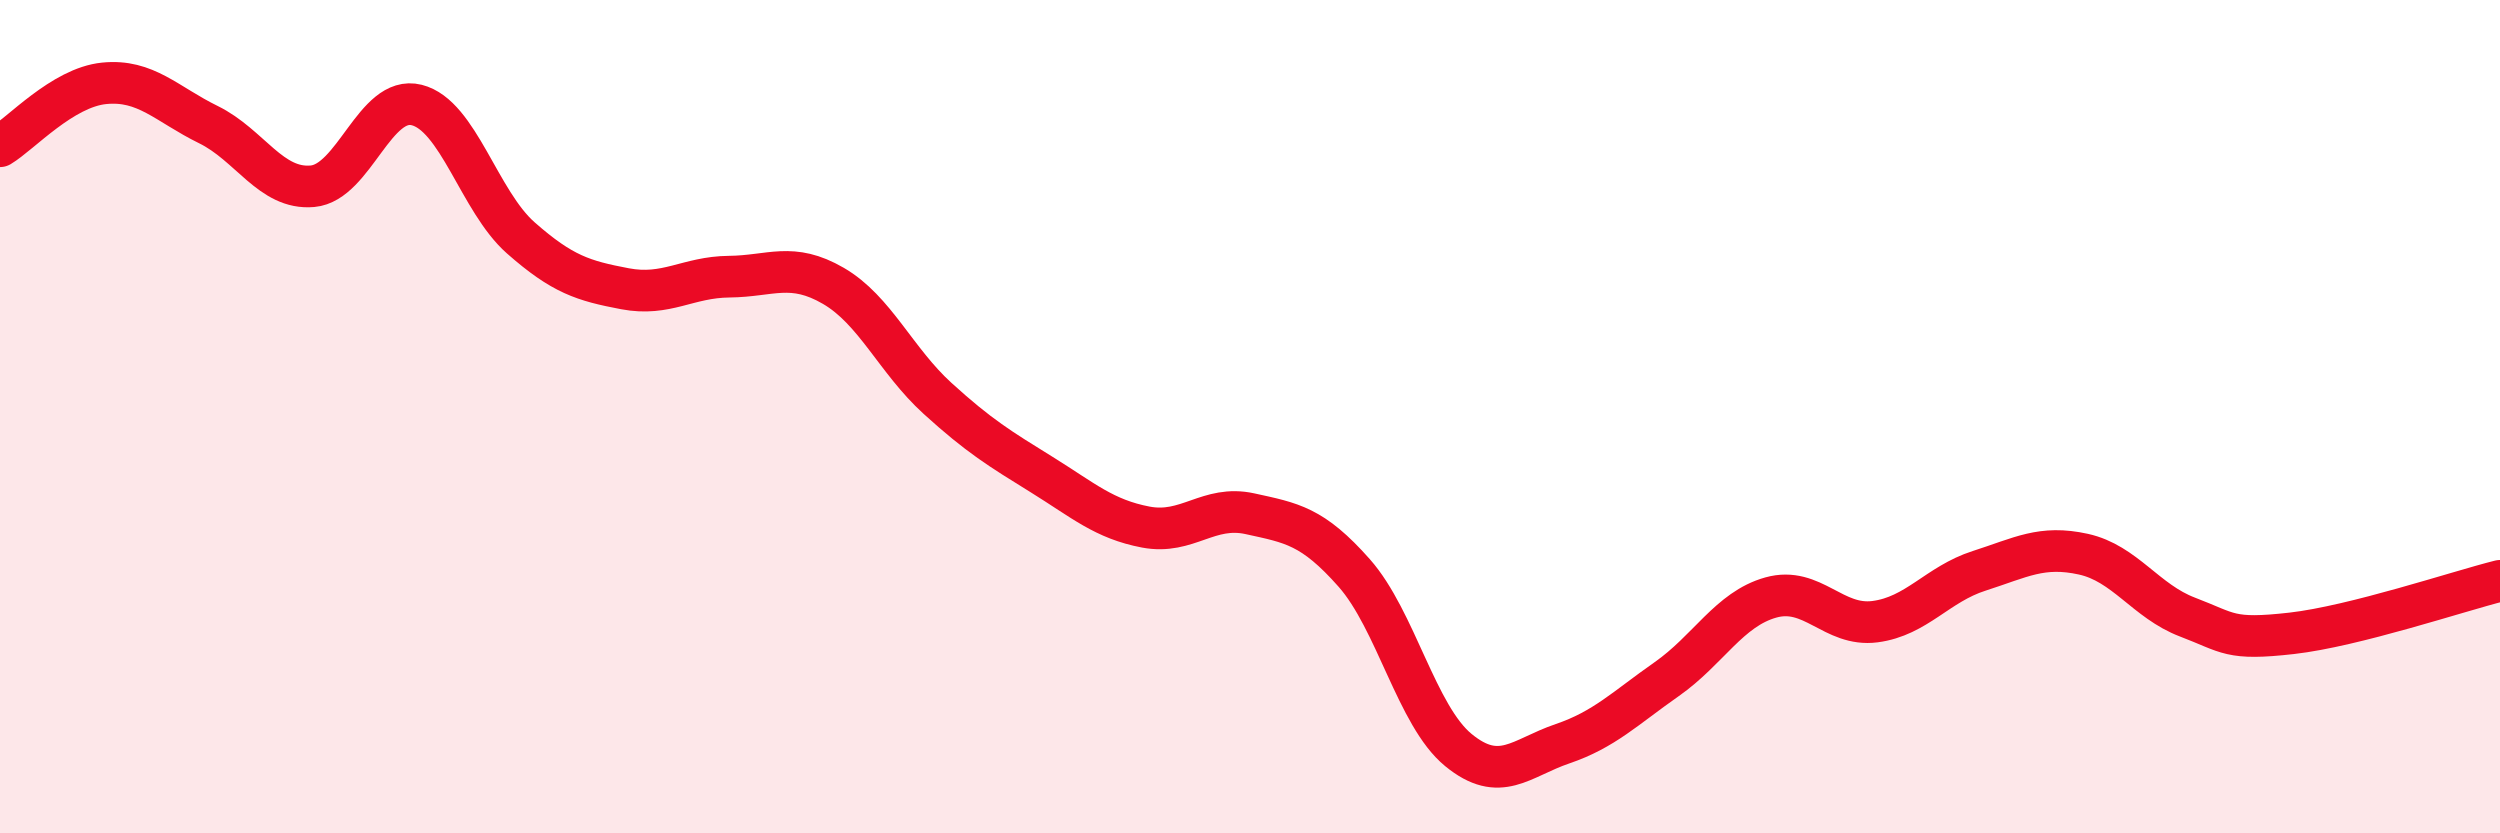
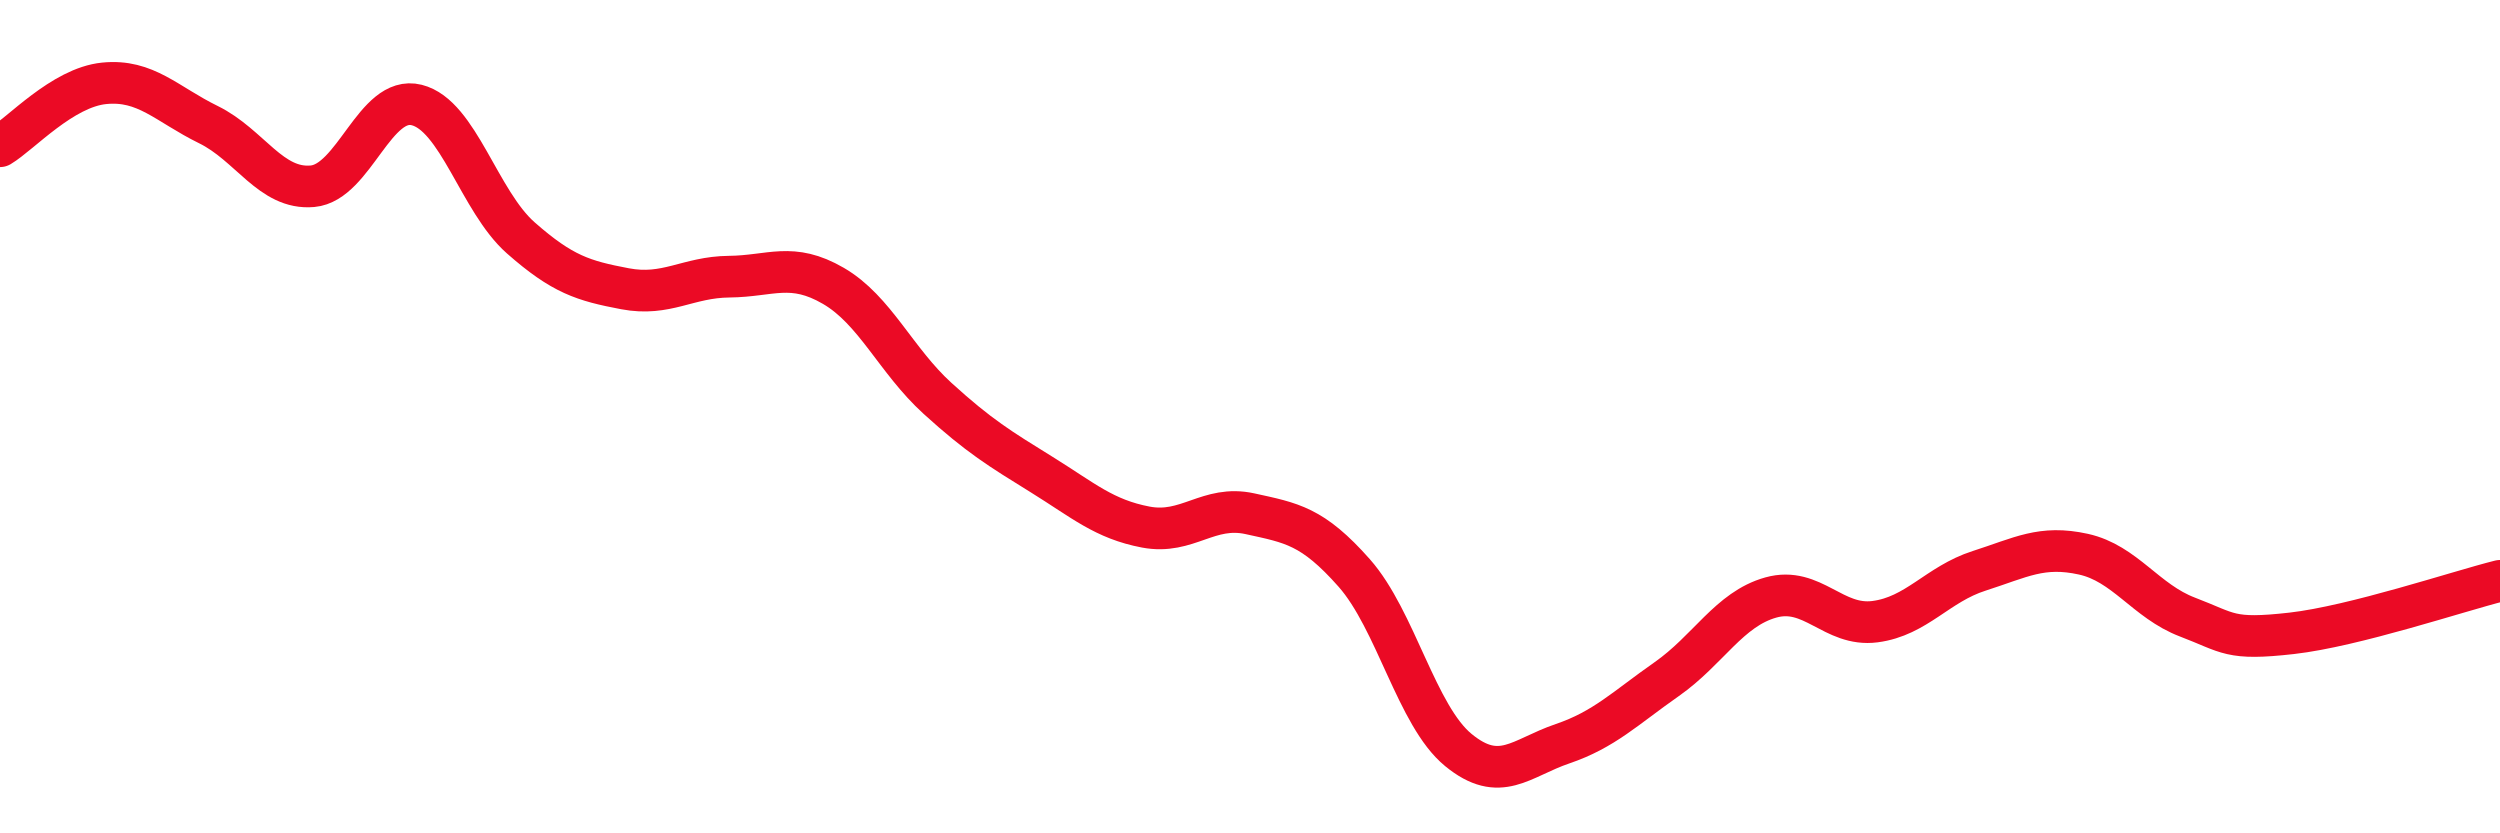
<svg xmlns="http://www.w3.org/2000/svg" width="60" height="20" viewBox="0 0 60 20">
-   <path d="M 0,3.51 C 0.5,3.21 1.5,2.1 2.5,2 C 3.5,1.9 4,2.5 5,2.99 C 6,3.48 6.5,4.56 7.5,4.47 C 8.5,4.38 9,2.27 10,2.52 C 11,2.77 11.5,4.83 12.5,5.71 C 13.5,6.59 14,6.74 15,6.93 C 16,7.12 16.5,6.65 17.5,6.64 C 18.5,6.63 19,6.28 20,6.86 C 21,7.44 21.5,8.65 22.5,9.56 C 23.5,10.47 24,10.77 25,11.39 C 26,12.01 26.5,12.46 27.5,12.65 C 28.5,12.84 29,12.11 30,12.33 C 31,12.55 31.5,12.62 32.5,13.75 C 33.5,14.88 34,17.18 35,18 C 36,18.82 36.5,18.19 37.5,17.85 C 38.5,17.51 39,17 40,16.3 C 41,15.6 41.5,14.62 42.5,14.34 C 43.5,14.06 44,15.05 45,14.92 C 46,14.79 46.5,14.02 47.5,13.7 C 48.5,13.38 49,13.08 50,13.3 C 51,13.52 51.5,14.43 52.5,14.81 C 53.5,15.19 53.5,15.37 55,15.2 C 56.5,15.03 59,14.19 60,13.94L60 20L0 20Z" fill="#EB0A25" opacity="0.1" stroke-linecap="round" stroke-linejoin="round" />
  <path d="M 0,3.51 C 0.5,3.21 1.5,2.1 2.5,2 C 3.5,1.9 4,2.5 5,2.99 C 6,3.48 6.5,4.56 7.5,4.47 C 8.5,4.38 9,2.27 10,2.52 C 11,2.77 11.5,4.83 12.5,5.71 C 13.5,6.59 14,6.74 15,6.93 C 16,7.12 16.5,6.65 17.5,6.64 C 18.5,6.63 19,6.28 20,6.86 C 21,7.44 21.5,8.65 22.5,9.56 C 23.5,10.47 24,10.77 25,11.39 C 26,12.01 26.5,12.46 27.5,12.65 C 28.5,12.84 29,12.11 30,12.33 C 31,12.55 31.5,12.62 32.5,13.75 C 33.5,14.88 34,17.18 35,18 C 36,18.82 36.5,18.19 37.5,17.85 C 38.5,17.51 39,17 40,16.3 C 41,15.6 41.5,14.62 42.5,14.34 C 43.5,14.06 44,15.05 45,14.92 C 46,14.79 46.5,14.02 47.5,13.7 C 48.5,13.38 49,13.08 50,13.3 C 51,13.52 51.5,14.43 52.5,14.81 C 53.5,15.19 53.5,15.37 55,15.2 C 56.5,15.03 59,14.19 60,13.94" stroke="#EB0A25" stroke-width="1" fill="none" stroke-linecap="round" stroke-linejoin="round" />
</svg>